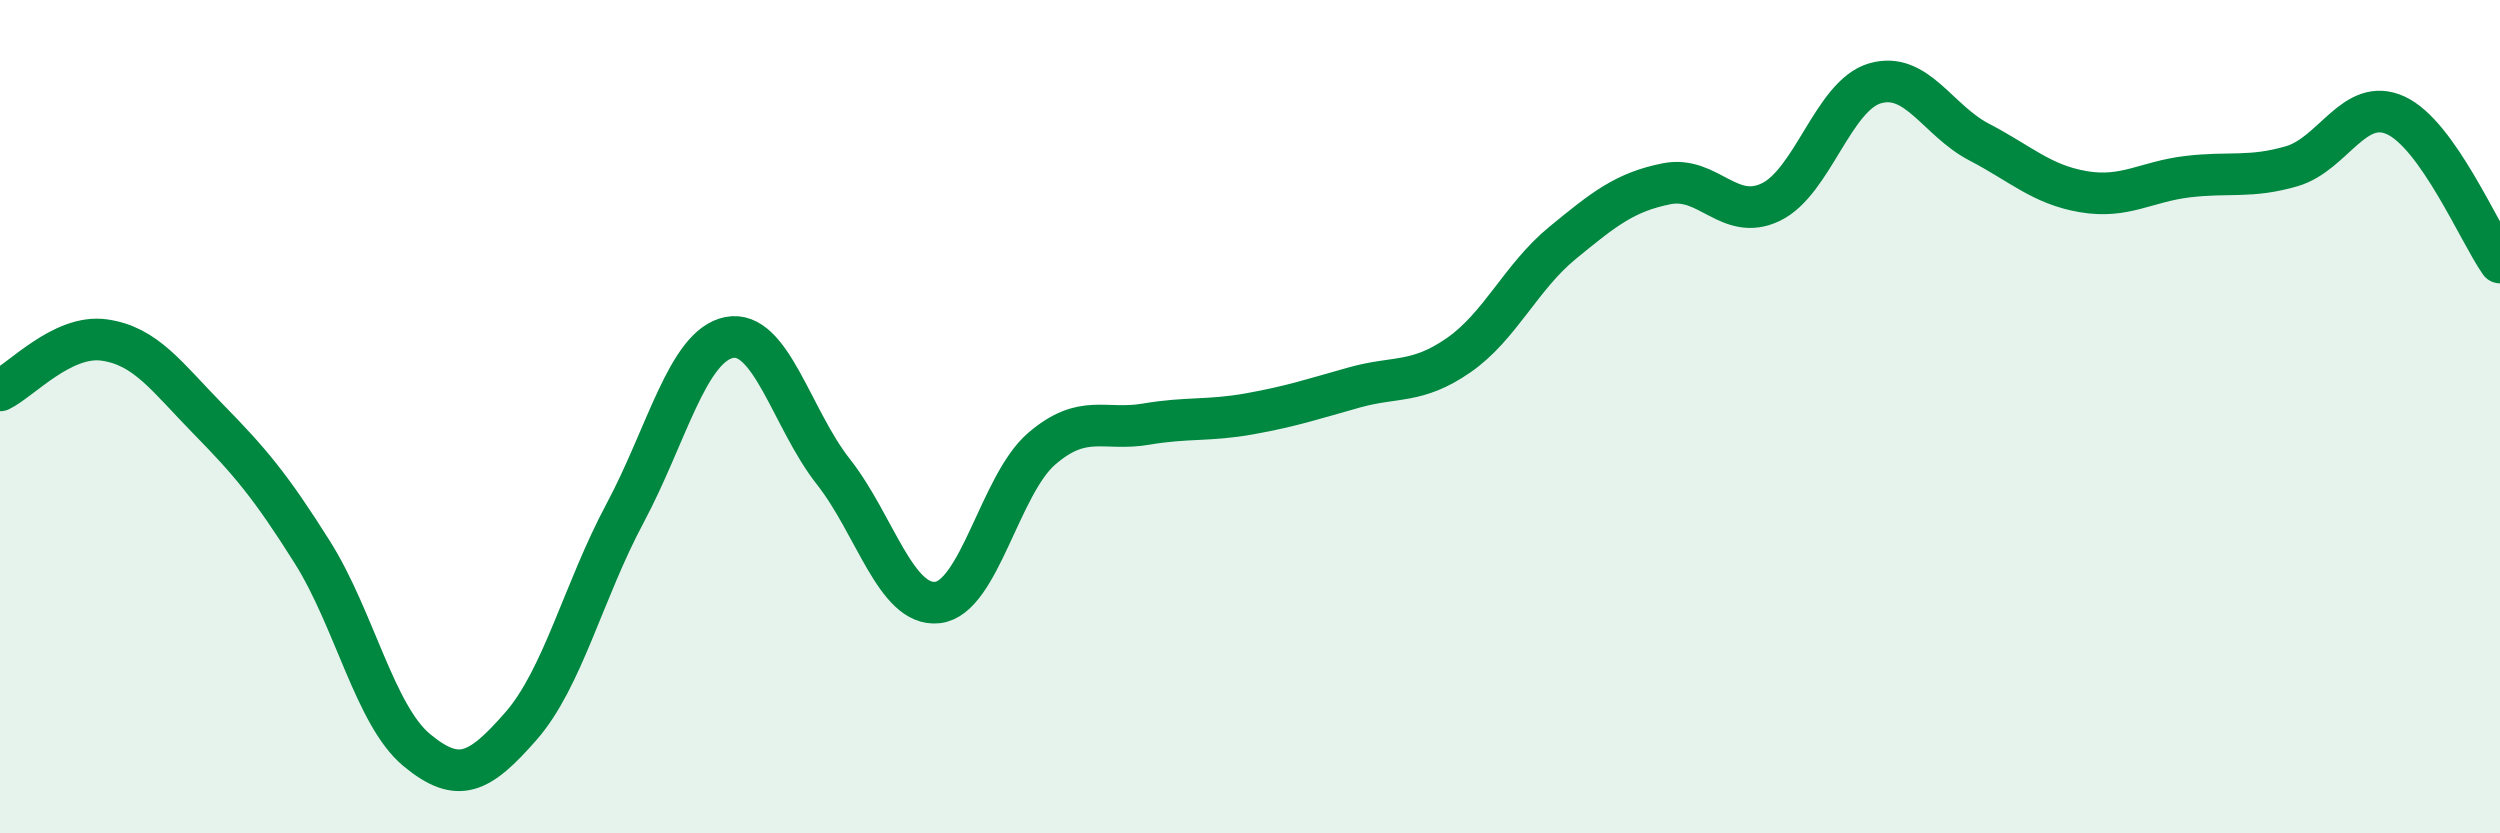
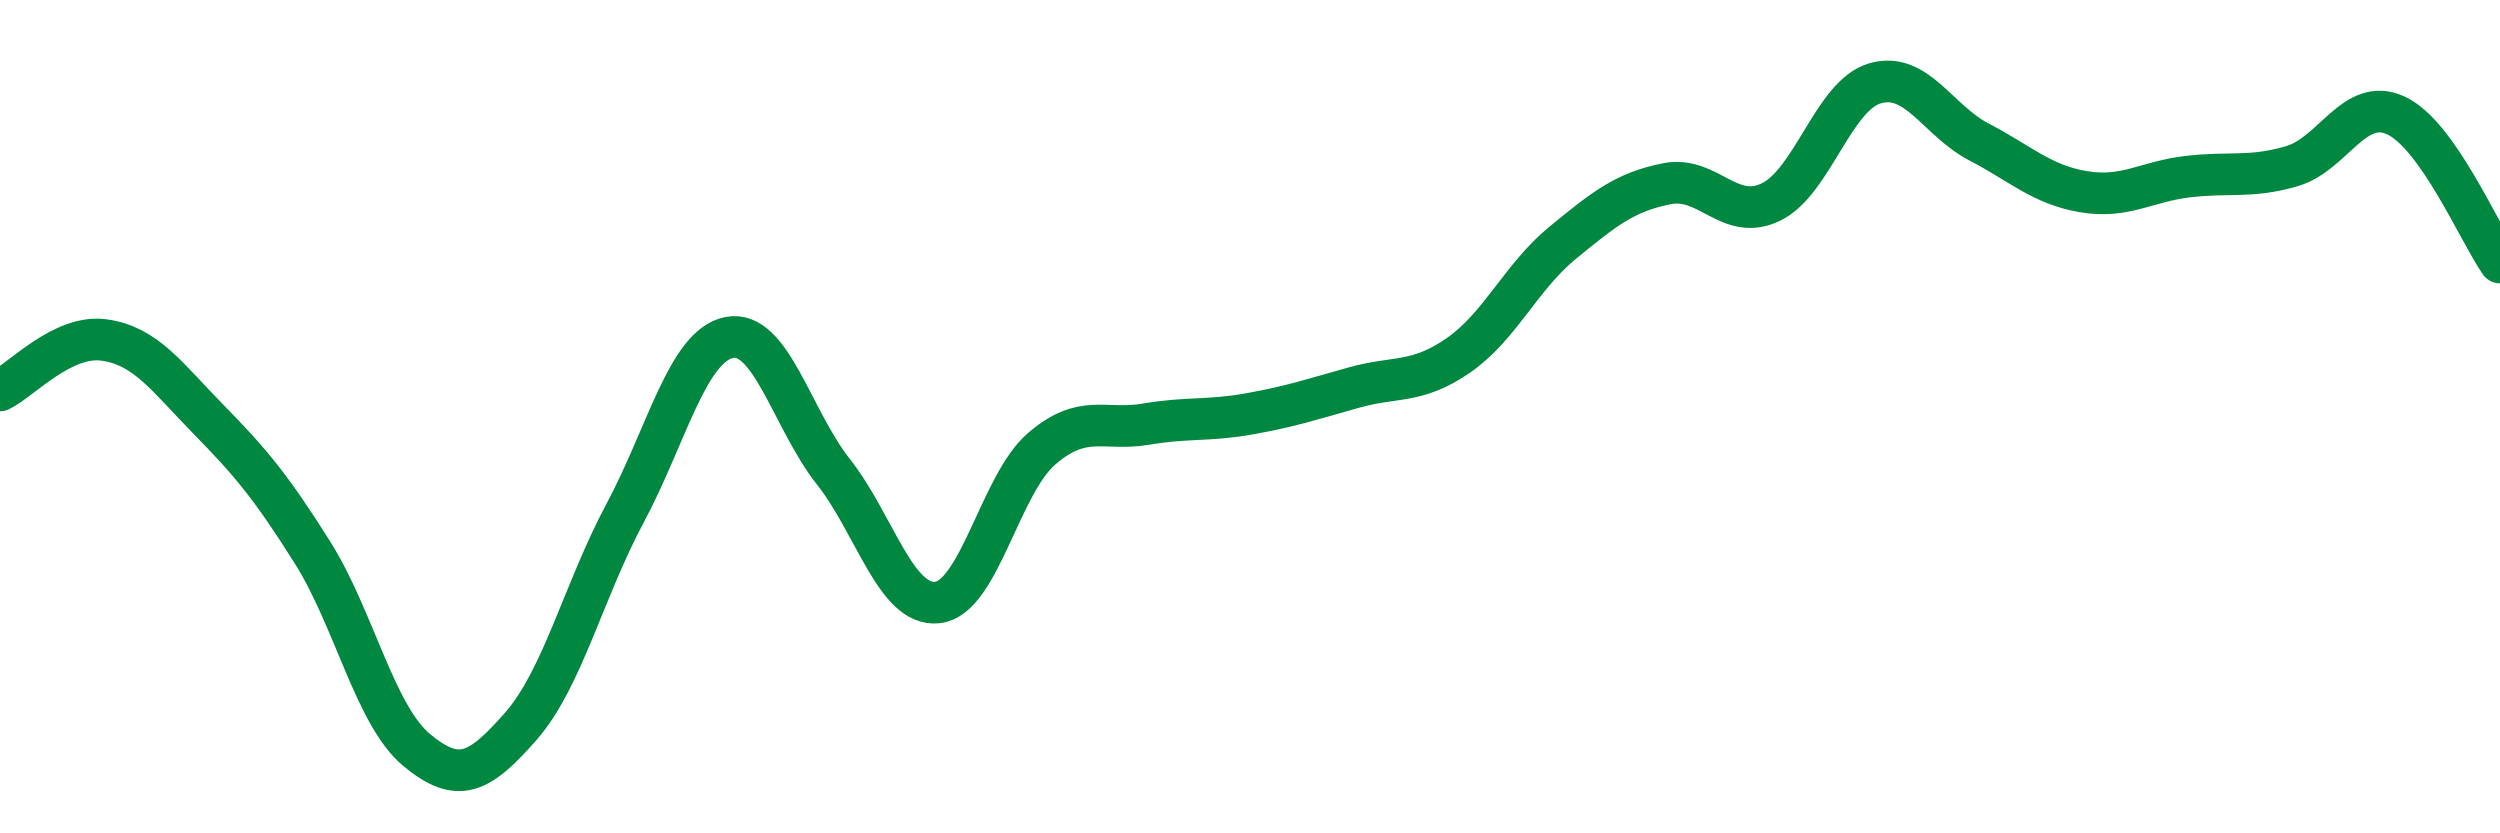
<svg xmlns="http://www.w3.org/2000/svg" width="60" height="20" viewBox="0 0 60 20">
-   <path d="M 0,9.37 C 0.5,9.13 1.5,8.02 2.5,8.16 C 3.5,8.3 4,9.04 5,10.06 C 6,11.08 6.5,11.67 7.5,13.26 C 8.5,14.85 9,17.17 10,18 C 11,18.83 11.5,18.57 12.5,17.43 C 13.5,16.29 14,14.19 15,12.32 C 16,10.45 16.5,8.3 17.5,8.1 C 18.5,7.9 19,10.05 20,11.32 C 21,12.59 21.5,14.57 22.5,14.46 C 23.5,14.35 24,11.63 25,10.77 C 26,9.91 26.5,10.35 27.5,10.18 C 28.5,10.01 29,10.11 30,9.93 C 31,9.75 31.5,9.58 32.5,9.3 C 33.5,9.02 34,9.22 35,8.53 C 36,7.84 36.5,6.65 37.5,5.83 C 38.5,5.01 39,4.61 40,4.41 C 41,4.21 41.5,5.33 42.5,4.85 C 43.5,4.37 44,2.29 45,2 C 46,1.71 46.5,2.89 47.5,3.41 C 48.5,3.93 49,4.43 50,4.6 C 51,4.77 51.5,4.36 52.5,4.24 C 53.5,4.12 54,4.28 55,3.99 C 56,3.7 56.5,2.31 57.5,2.77 C 58.5,3.23 59.5,5.59 60,6.3L60 20L0 20Z" fill="#008740" opacity="0.1" stroke-linecap="round" stroke-linejoin="round" />
  <path d="M 0,9.37 C 0.5,9.13 1.5,8.02 2.5,8.16 C 3.5,8.3 4,9.04 5,10.06 C 6,11.08 6.5,11.67 7.5,13.26 C 8.5,14.85 9,17.17 10,18 C 11,18.83 11.5,18.57 12.5,17.43 C 13.5,16.29 14,14.19 15,12.32 C 16,10.45 16.5,8.3 17.5,8.1 C 18.5,7.9 19,10.05 20,11.32 C 21,12.59 21.5,14.57 22.5,14.46 C 23.5,14.35 24,11.63 25,10.77 C 26,9.91 26.5,10.35 27.5,10.18 C 28.5,10.01 29,10.11 30,9.93 C 31,9.75 31.5,9.58 32.5,9.3 C 33.5,9.02 34,9.22 35,8.53 C 36,7.84 36.5,6.65 37.5,5.83 C 38.5,5.01 39,4.61 40,4.41 C 41,4.21 41.5,5.33 42.5,4.85 C 43.5,4.37 44,2.29 45,2 C 46,1.71 46.5,2.89 47.5,3.41 C 48.5,3.93 49,4.43 50,4.6 C 51,4.77 51.5,4.36 52.5,4.24 C 53.5,4.12 54,4.28 55,3.99 C 56,3.7 56.5,2.31 57.5,2.77 C 58.5,3.23 59.5,5.59 60,6.3" stroke="#008740" stroke-width="1" fill="none" stroke-linecap="round" stroke-linejoin="round" />
</svg>